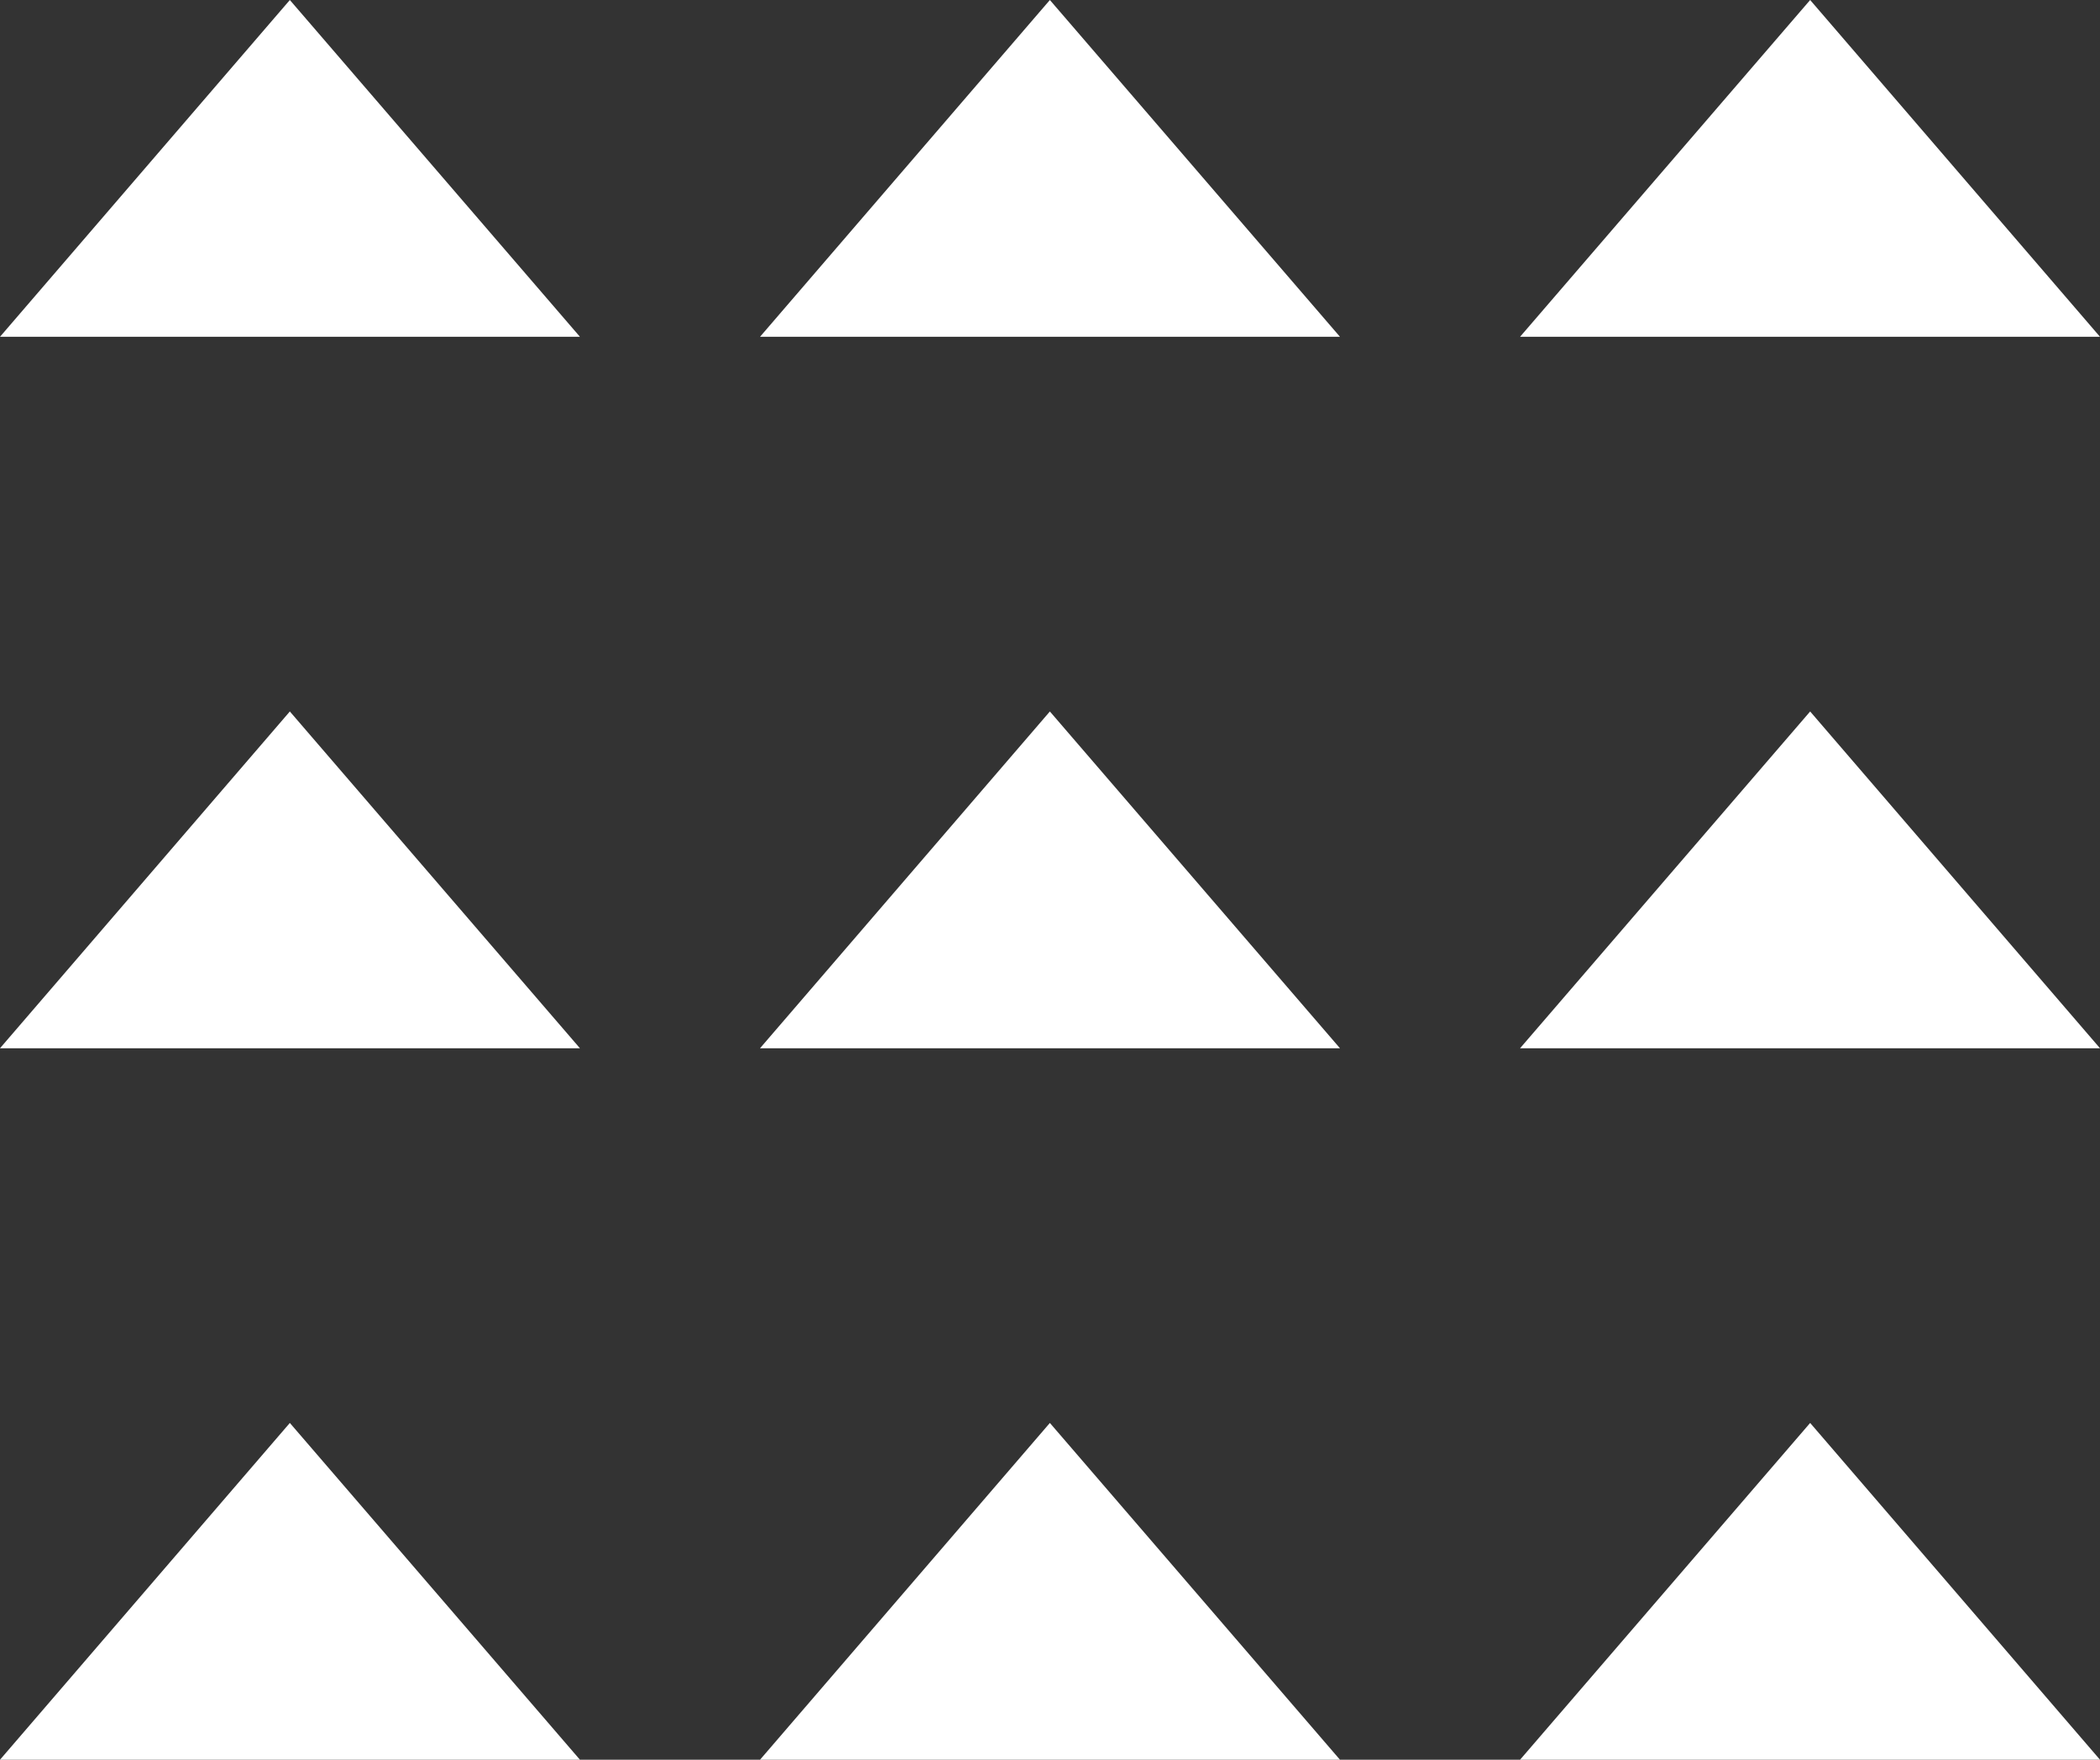
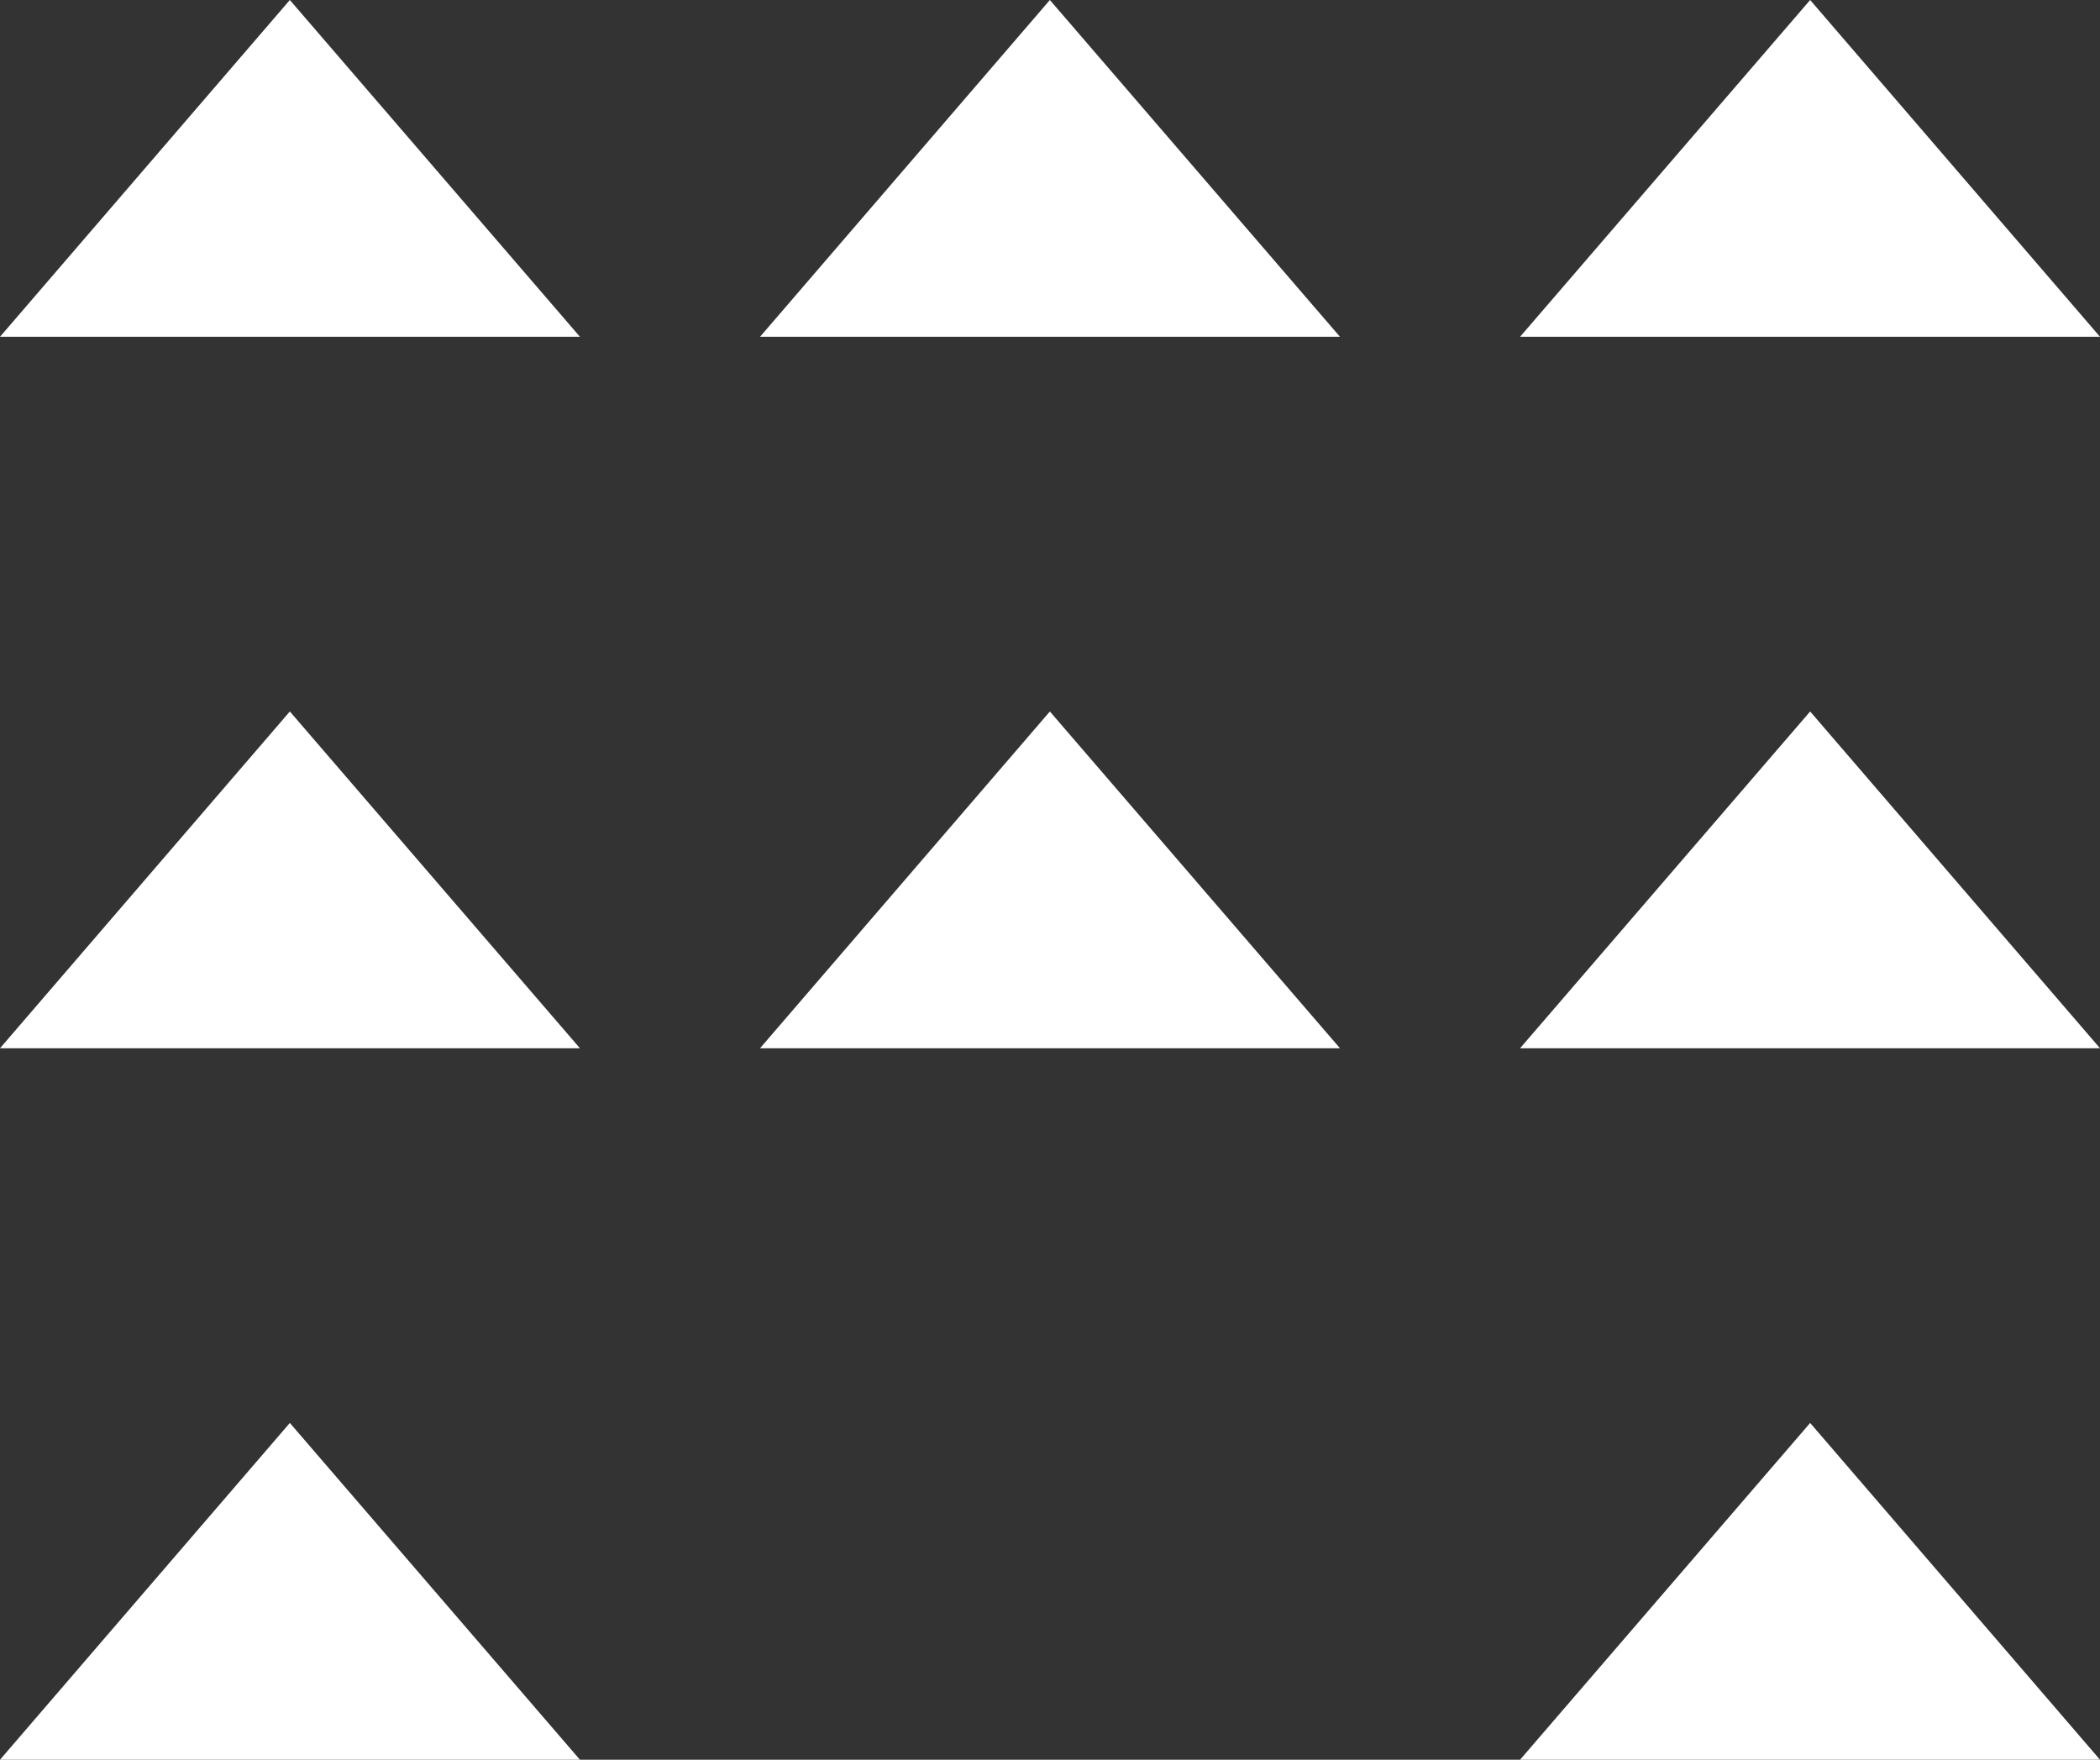
<svg xmlns="http://www.w3.org/2000/svg" id="artwork" version="1.1" viewBox="0 0 841.9 705.4">
  <rect x="0" y="0" width="841.9" height="705.4" fill="#333333" stroke="none" />
  <defs>
    <style>
      .st0 {
        fill: #fff;
      }
    </style>
  </defs>
  <g>
    <polygon class="st0" points="116.2 0 0 135 232.5 135 116.2 0" />
    <polygon class="st0" points="116.2 285.2 0 420.2 232.5 420.2 116.2 285.2" />
    <polygon class="st0" points="116.2 570.4 0 705.4 232.5 705.4 116.2 570.4" />
  </g>
  <g>
    <polygon class="st0" points="420.9 0 304.7 135 537.2 135 420.9 0" />
    <polygon class="st0" points="420.9 285.2 304.7 420.2 537.2 420.2 420.9 285.2" />
-     <polygon class="st0" points="420.9 570.4 304.7 705.4 537.2 705.4 420.9 570.4" />
  </g>
  <g>
    <polygon class="st0" points="725.7 0 609.4 135 841.9 135 725.7 0" />
    <polygon class="st0" points="725.7 285.2 609.4 420.2 841.9 420.2 725.7 285.2" />
    <polygon class="st0" points="725.7 570.4 609.4 705.4 841.9 705.4 725.7 570.4" />
  </g>
</svg>